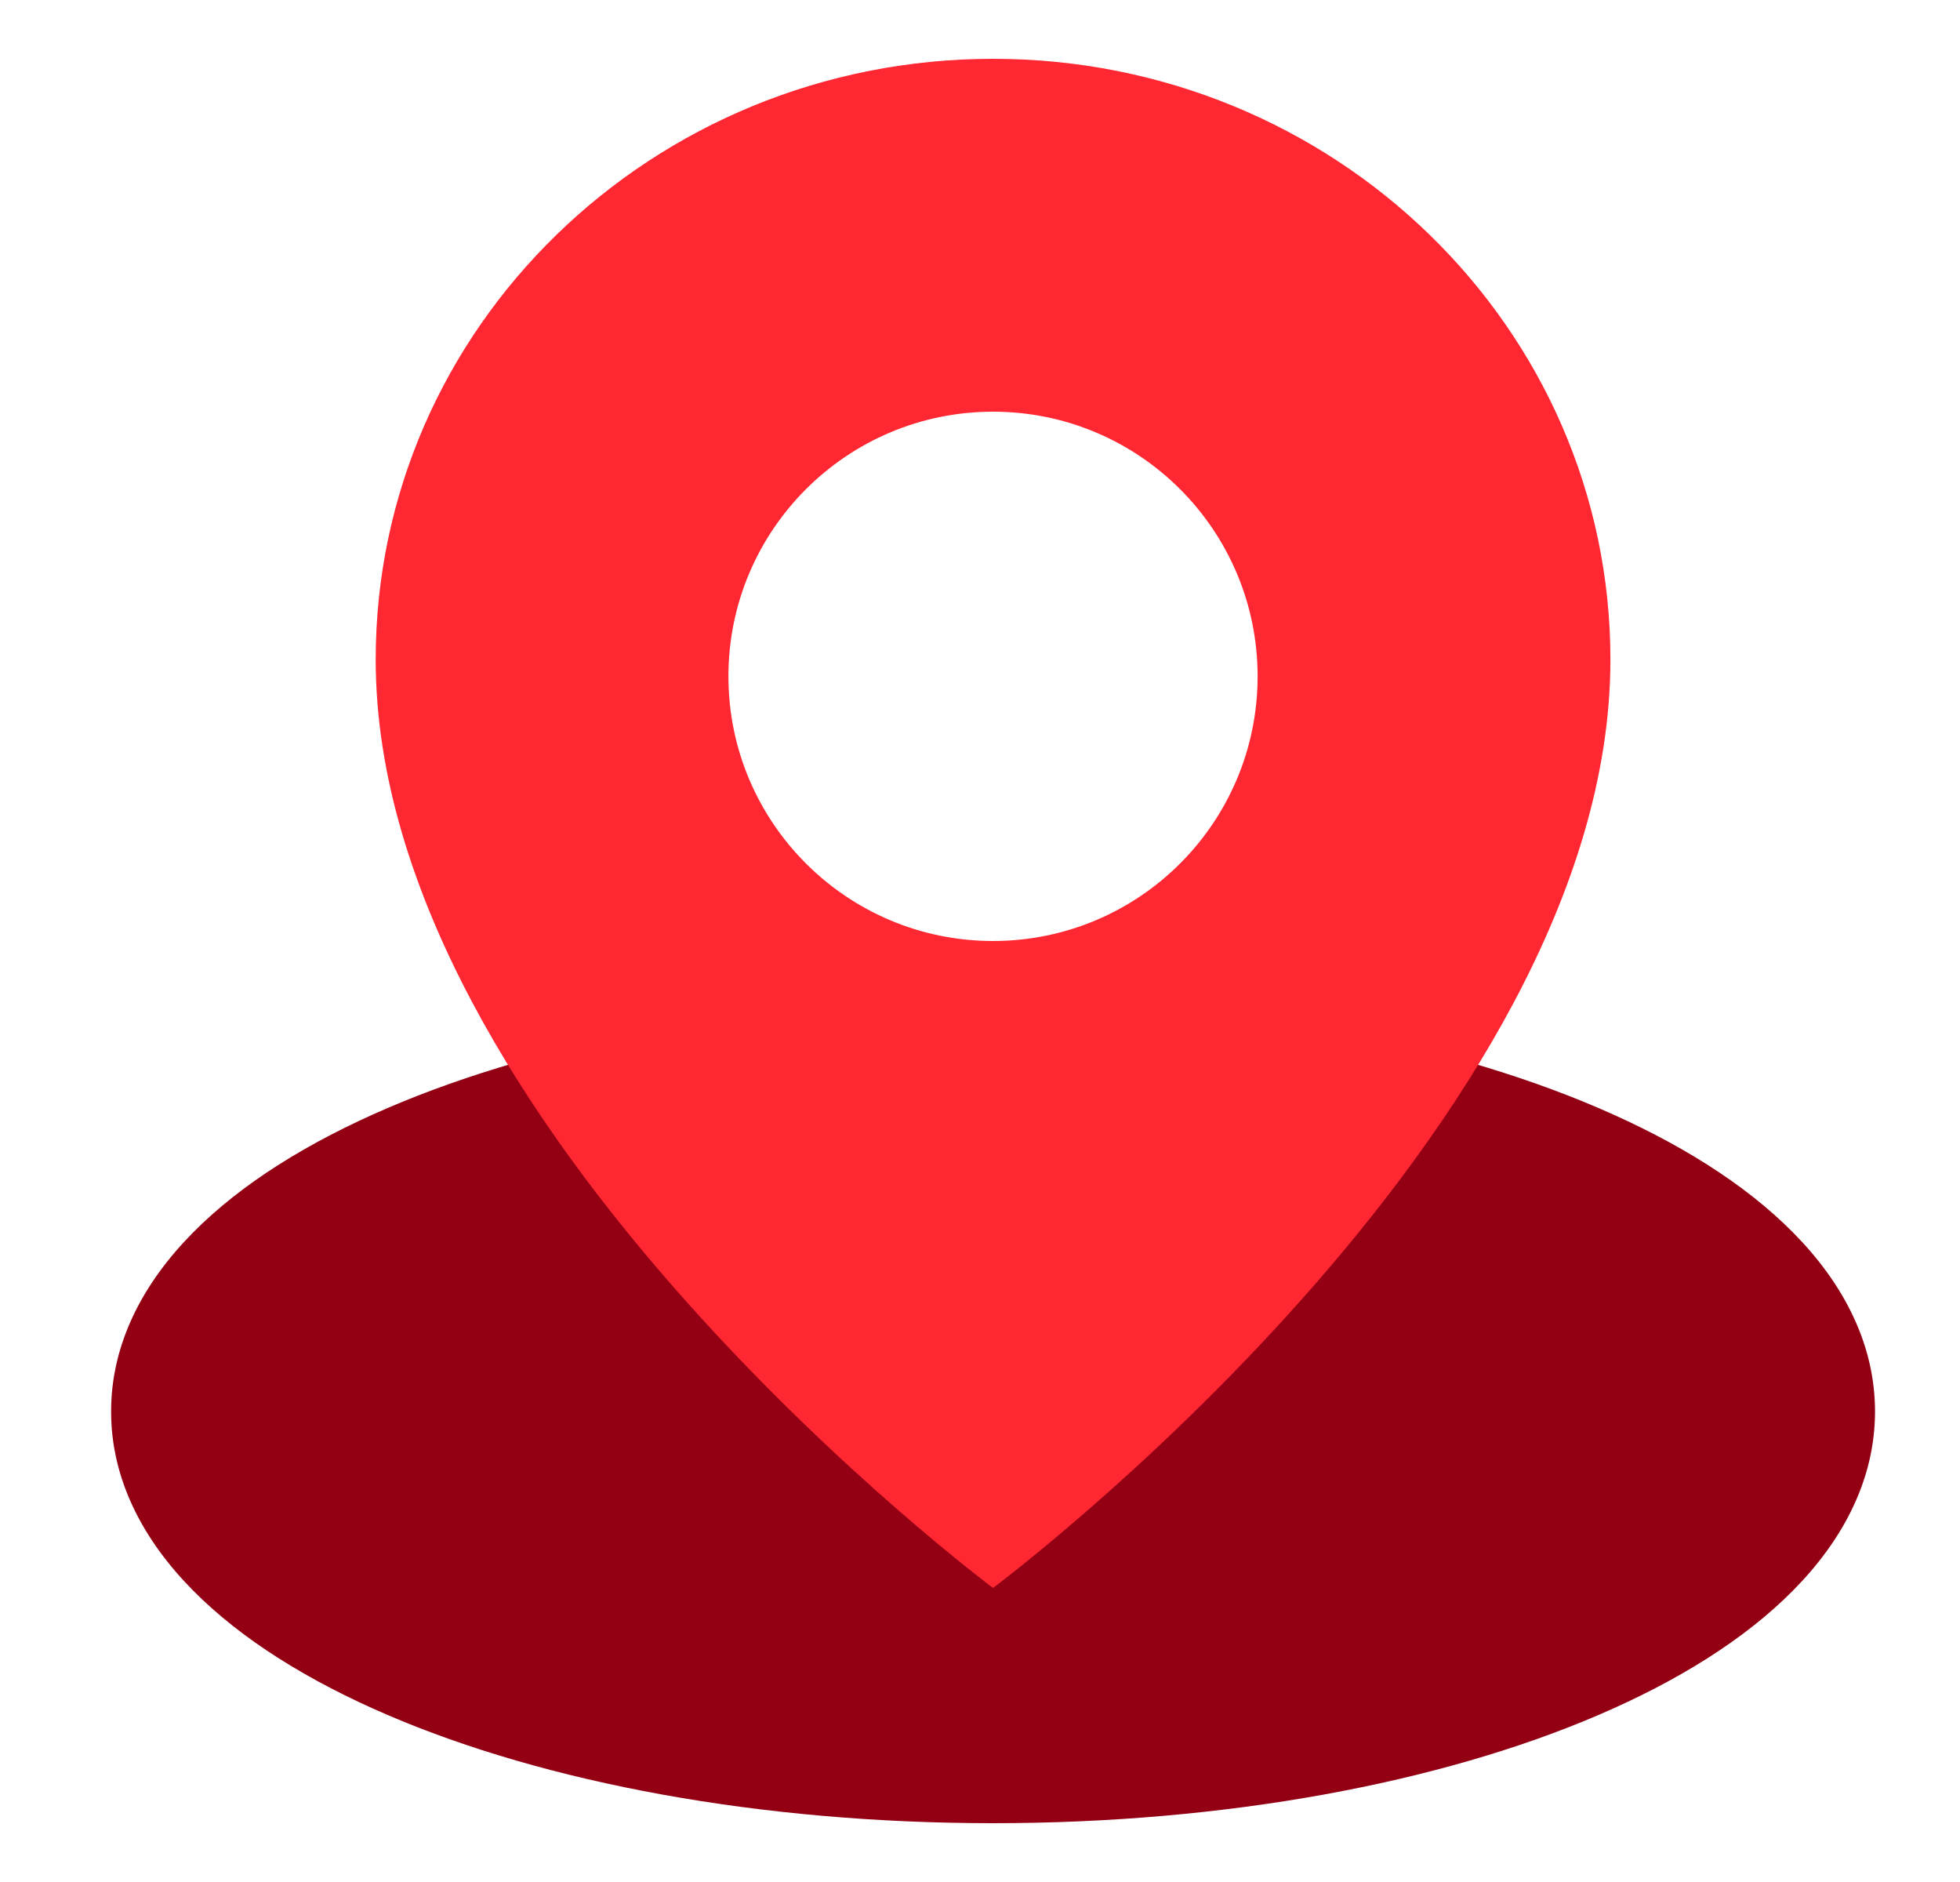
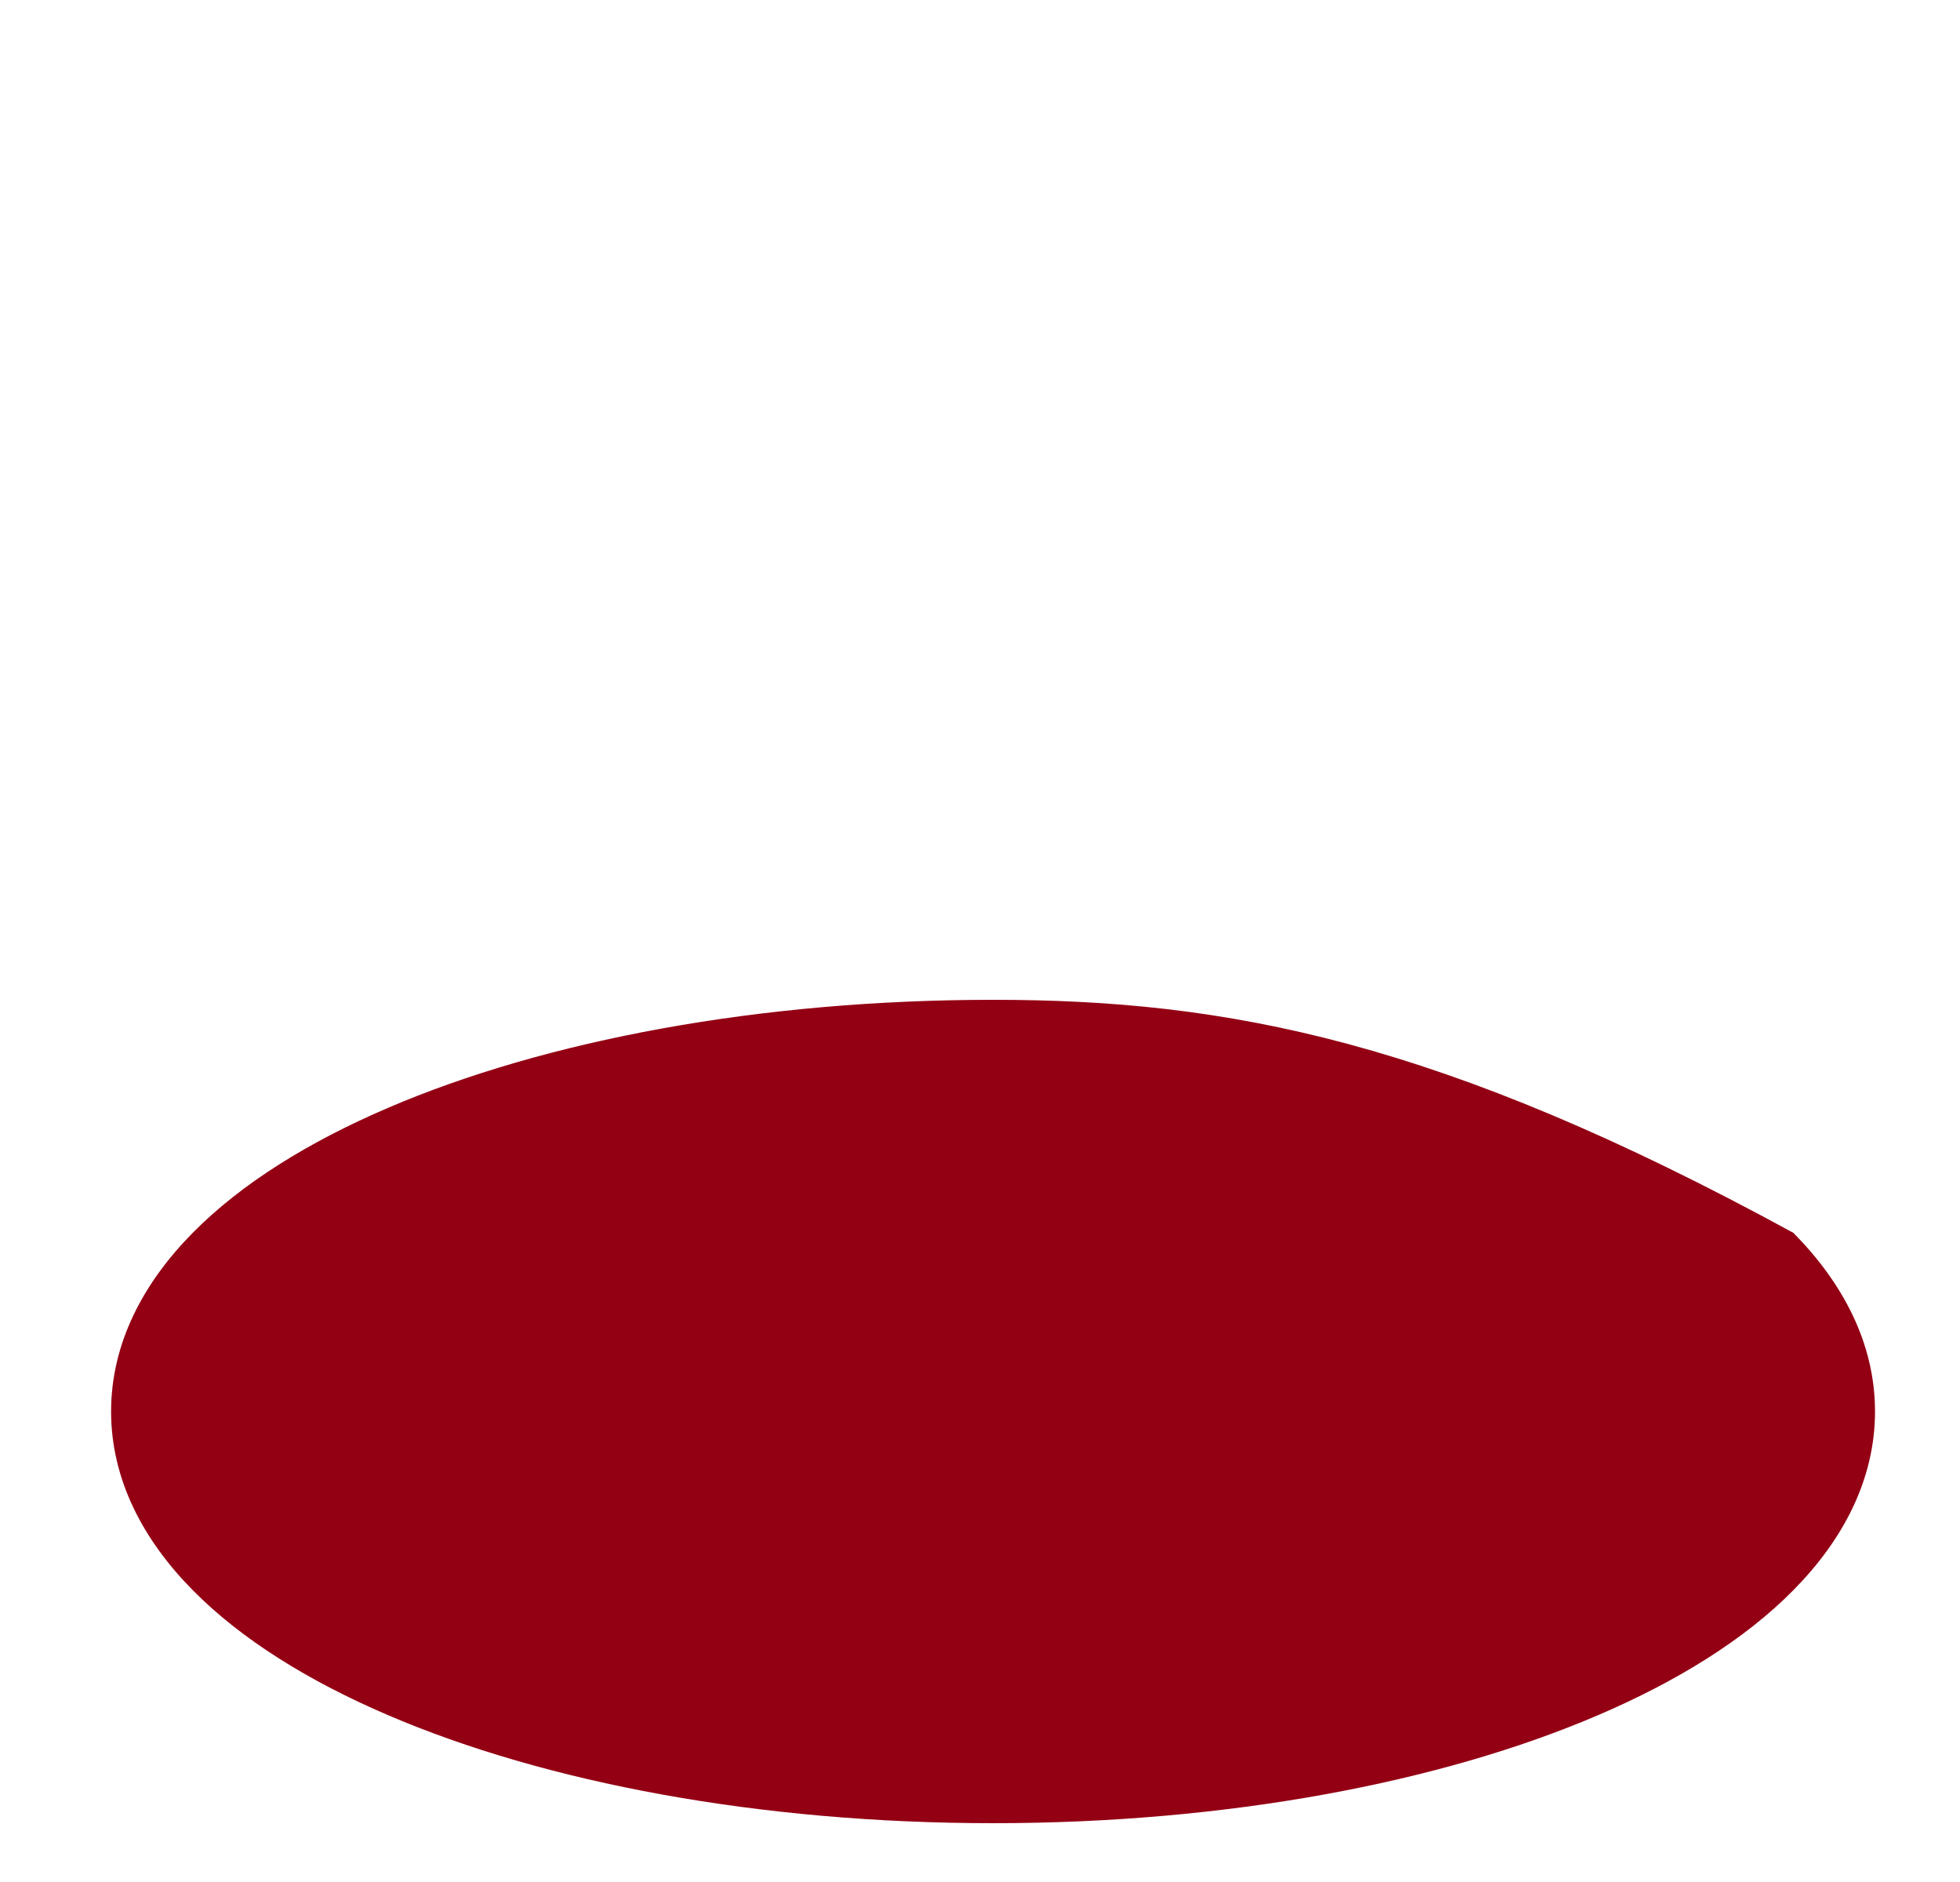
<svg xmlns="http://www.w3.org/2000/svg" width="25" height="24" viewBox="0 0 25 24" fill="none">
-   <path d="M12.666 12.75C9.69 12.75 6.96 13.265 4.946 14.129C3.941 14.56 3.079 15.092 2.458 15.722C1.833 16.354 1.417 17.125 1.417 18C1.417 18.875 1.833 19.646 2.458 20.278C3.079 20.908 3.941 21.44 4.946 21.871C6.96 22.735 9.69 23.25 12.666 23.25C15.643 23.25 18.373 22.735 20.387 21.871C21.392 21.44 22.254 20.908 22.875 20.278C23.5 19.646 23.916 18.875 23.916 18C23.916 17.125 23.5 16.354 22.875 15.722C22.254 15.092 21.392 14.56 20.387 14.129C18.373 13.265 15.643 12.75 12.666 12.75Z" fill="#930014" />
-   <path fill-rule="evenodd" clip-rule="evenodd" d="M12.666 20.25C12.666 20.25 20.541 14.383 20.541 8.411C20.541 4.18 17.016 0.75 12.666 0.75C8.317 0.75 4.792 4.18 4.792 8.411C4.792 14.383 12.666 20.25 12.666 20.25ZM9.291 8.625C9.291 6.761 10.803 5.25 12.666 5.25C14.53 5.25 16.041 6.761 16.041 8.625C16.041 10.489 14.53 12 12.666 12C10.803 12 9.291 10.489 9.291 8.625Z" fill="#FF2731" />
+   <path d="M12.666 12.75C9.69 12.75 6.96 13.265 4.946 14.129C3.941 14.56 3.079 15.092 2.458 15.722C1.833 16.354 1.417 17.125 1.417 18C1.417 18.875 1.833 19.646 2.458 20.278C3.079 20.908 3.941 21.44 4.946 21.871C6.96 22.735 9.69 23.25 12.666 23.25C15.643 23.25 18.373 22.735 20.387 21.871C21.392 21.44 22.254 20.908 22.875 20.278C23.5 19.646 23.916 18.875 23.916 18C23.916 17.125 23.5 16.354 22.875 15.722C18.373 13.265 15.643 12.75 12.666 12.75Z" fill="#930014" />
</svg>